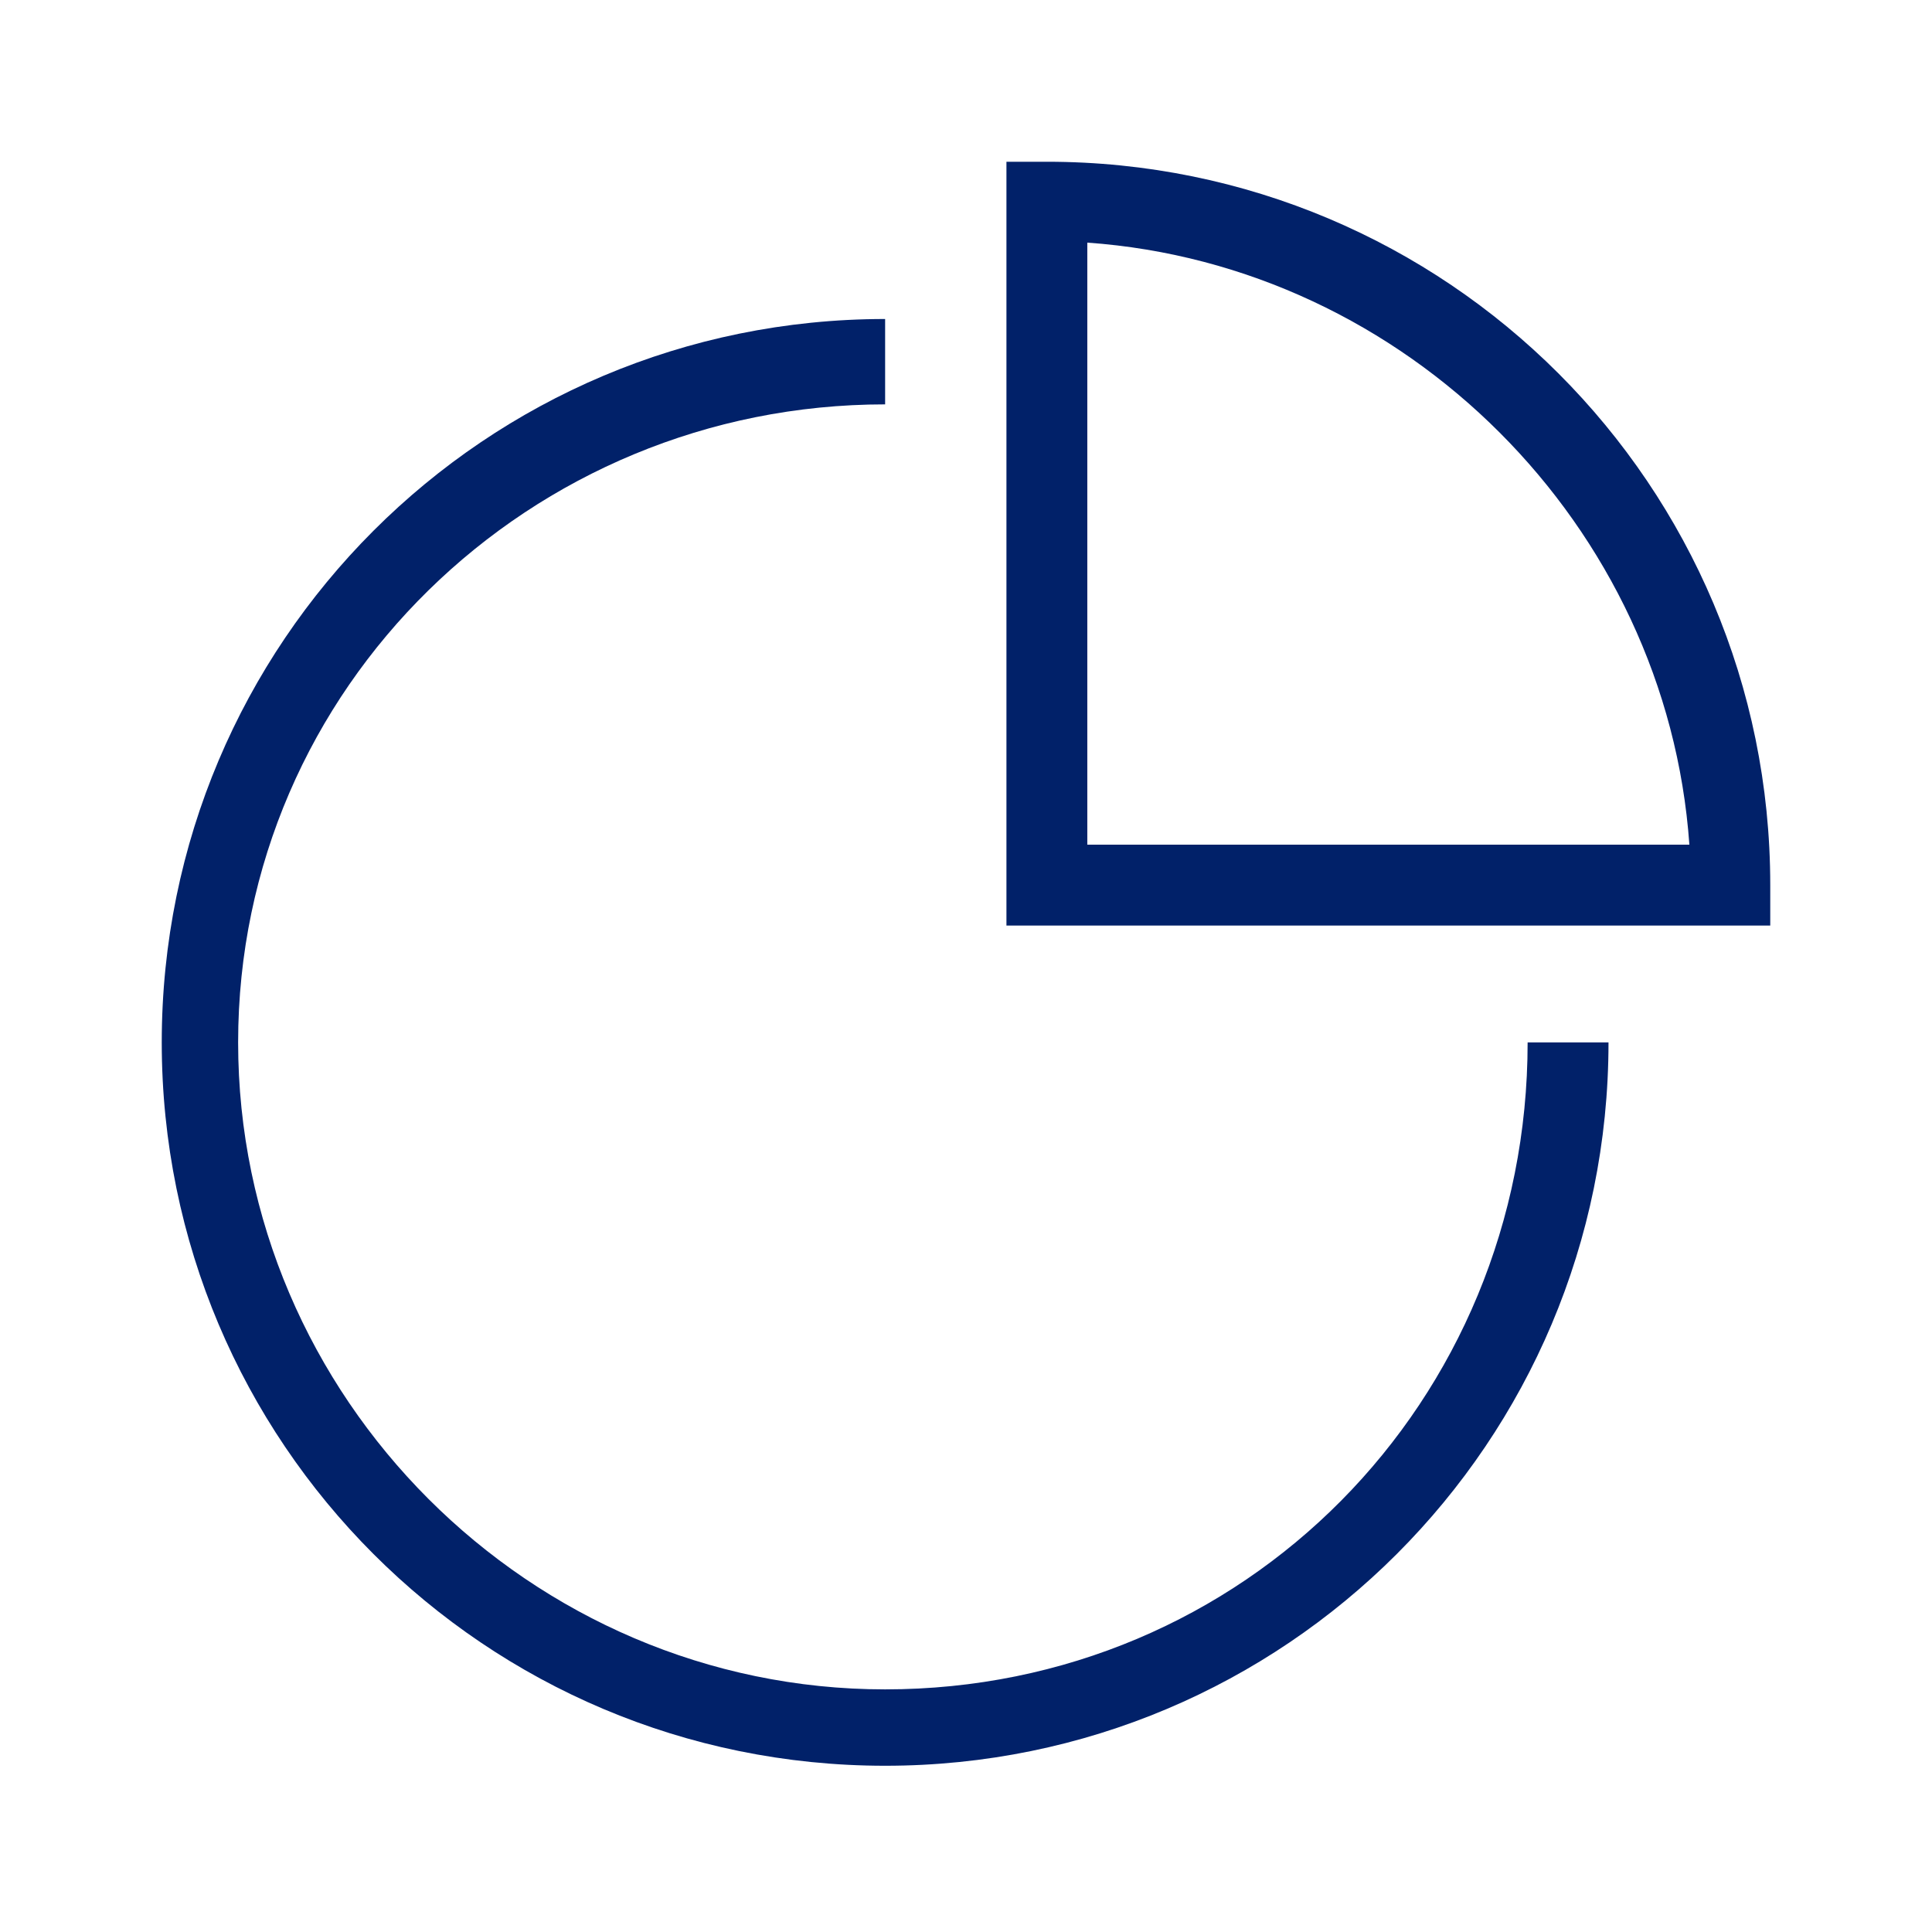
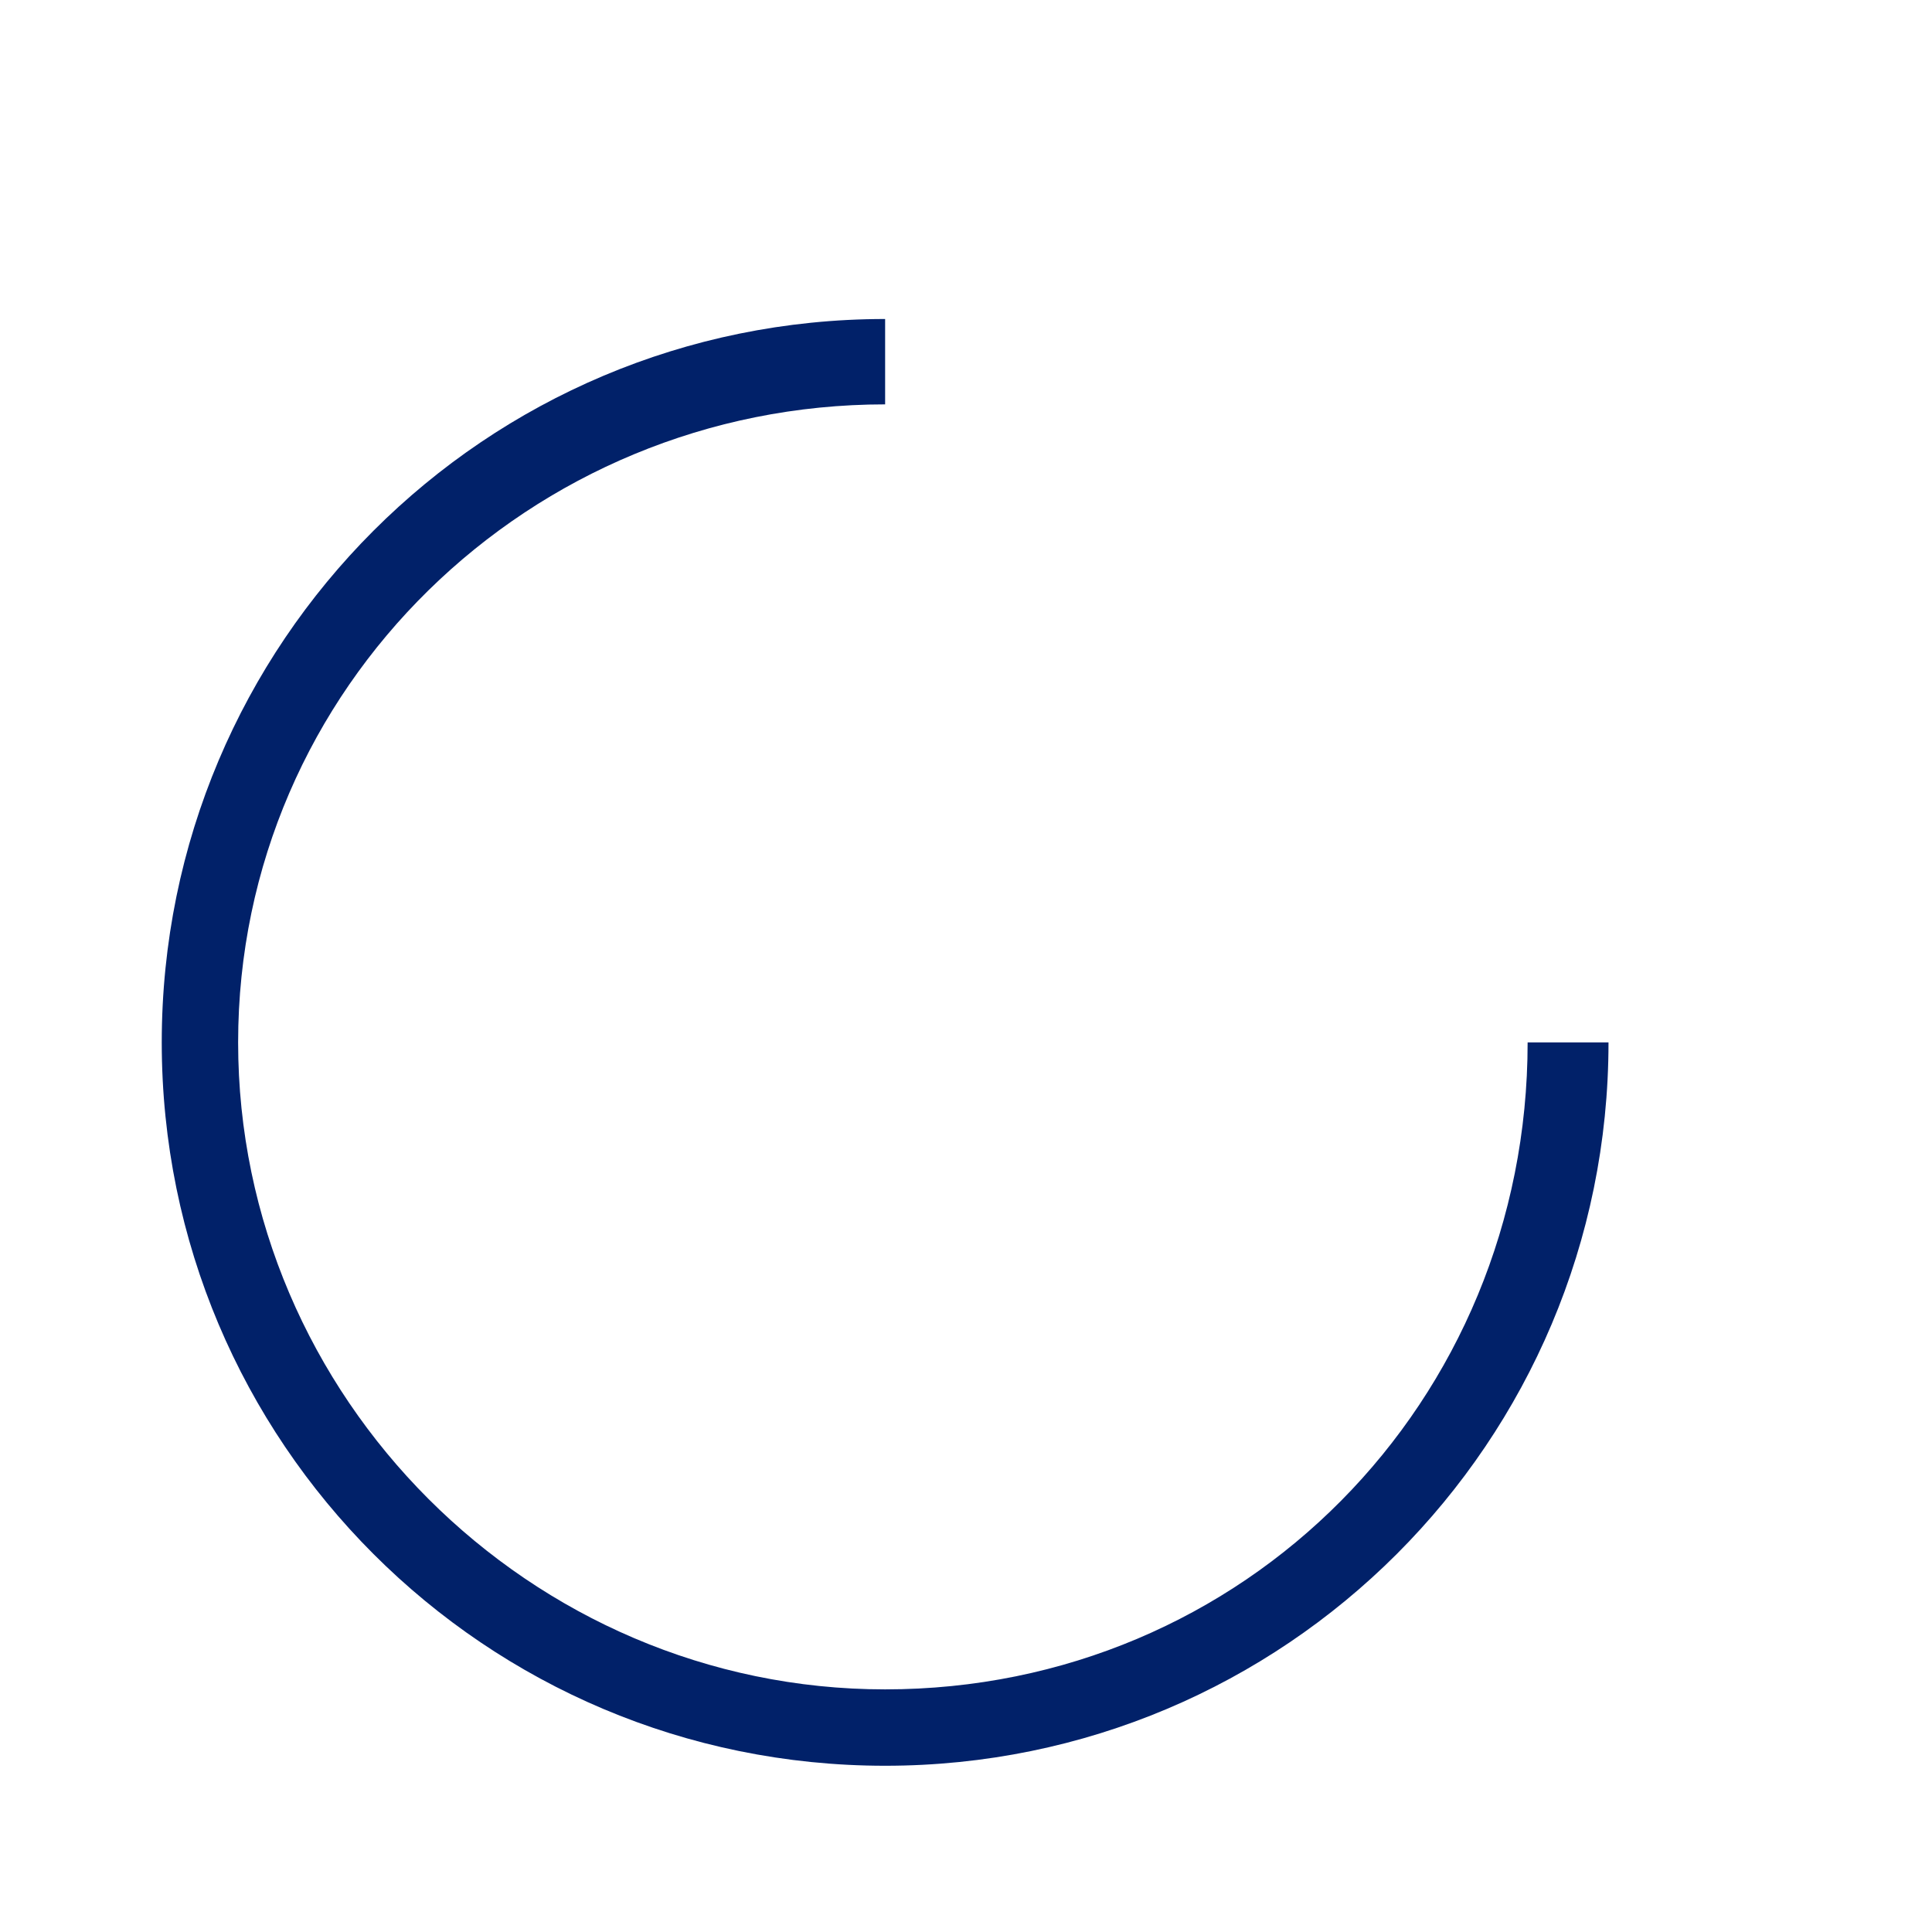
<svg xmlns="http://www.w3.org/2000/svg" version="1.1" id="Layer_1" x="0px" y="0px" width="43px" height="43px" viewBox="0 0 43 43" style="enable-background:new 0 0 43 43;" xml:space="preserve">
  <style type="text/css">
	.st0{fill:none;}
	.st1{fill:#012169;}
</style>
  <g id="_24_X_24_BOX">
    <rect class="st0" width="43" height="43" />
  </g>
  <g id="ICON_OUTLINES">
    <path class="st1" d="M19.7,37.6c-7.9,0-14.4-6.5-14.4-14.4S11.8,9,19.7,9V7.1c-8.9,0-16.1,7.2-16.1,16.1s7.2,16.1,16.1,16.1   s16.1-7.2,16.1-16.1h-1.8C34,31.2,27.7,37.6,19.7,37.6z" />
-     <path class="st1" d="M23.3,3.6h-0.9v17h17v-0.9C39.4,10.8,32.2,3.6,23.3,3.6z M24.2,18.8V5.4c7.1,0.5,12.9,6.3,13.4,13.4H24.2z" />
  </g>
</svg>